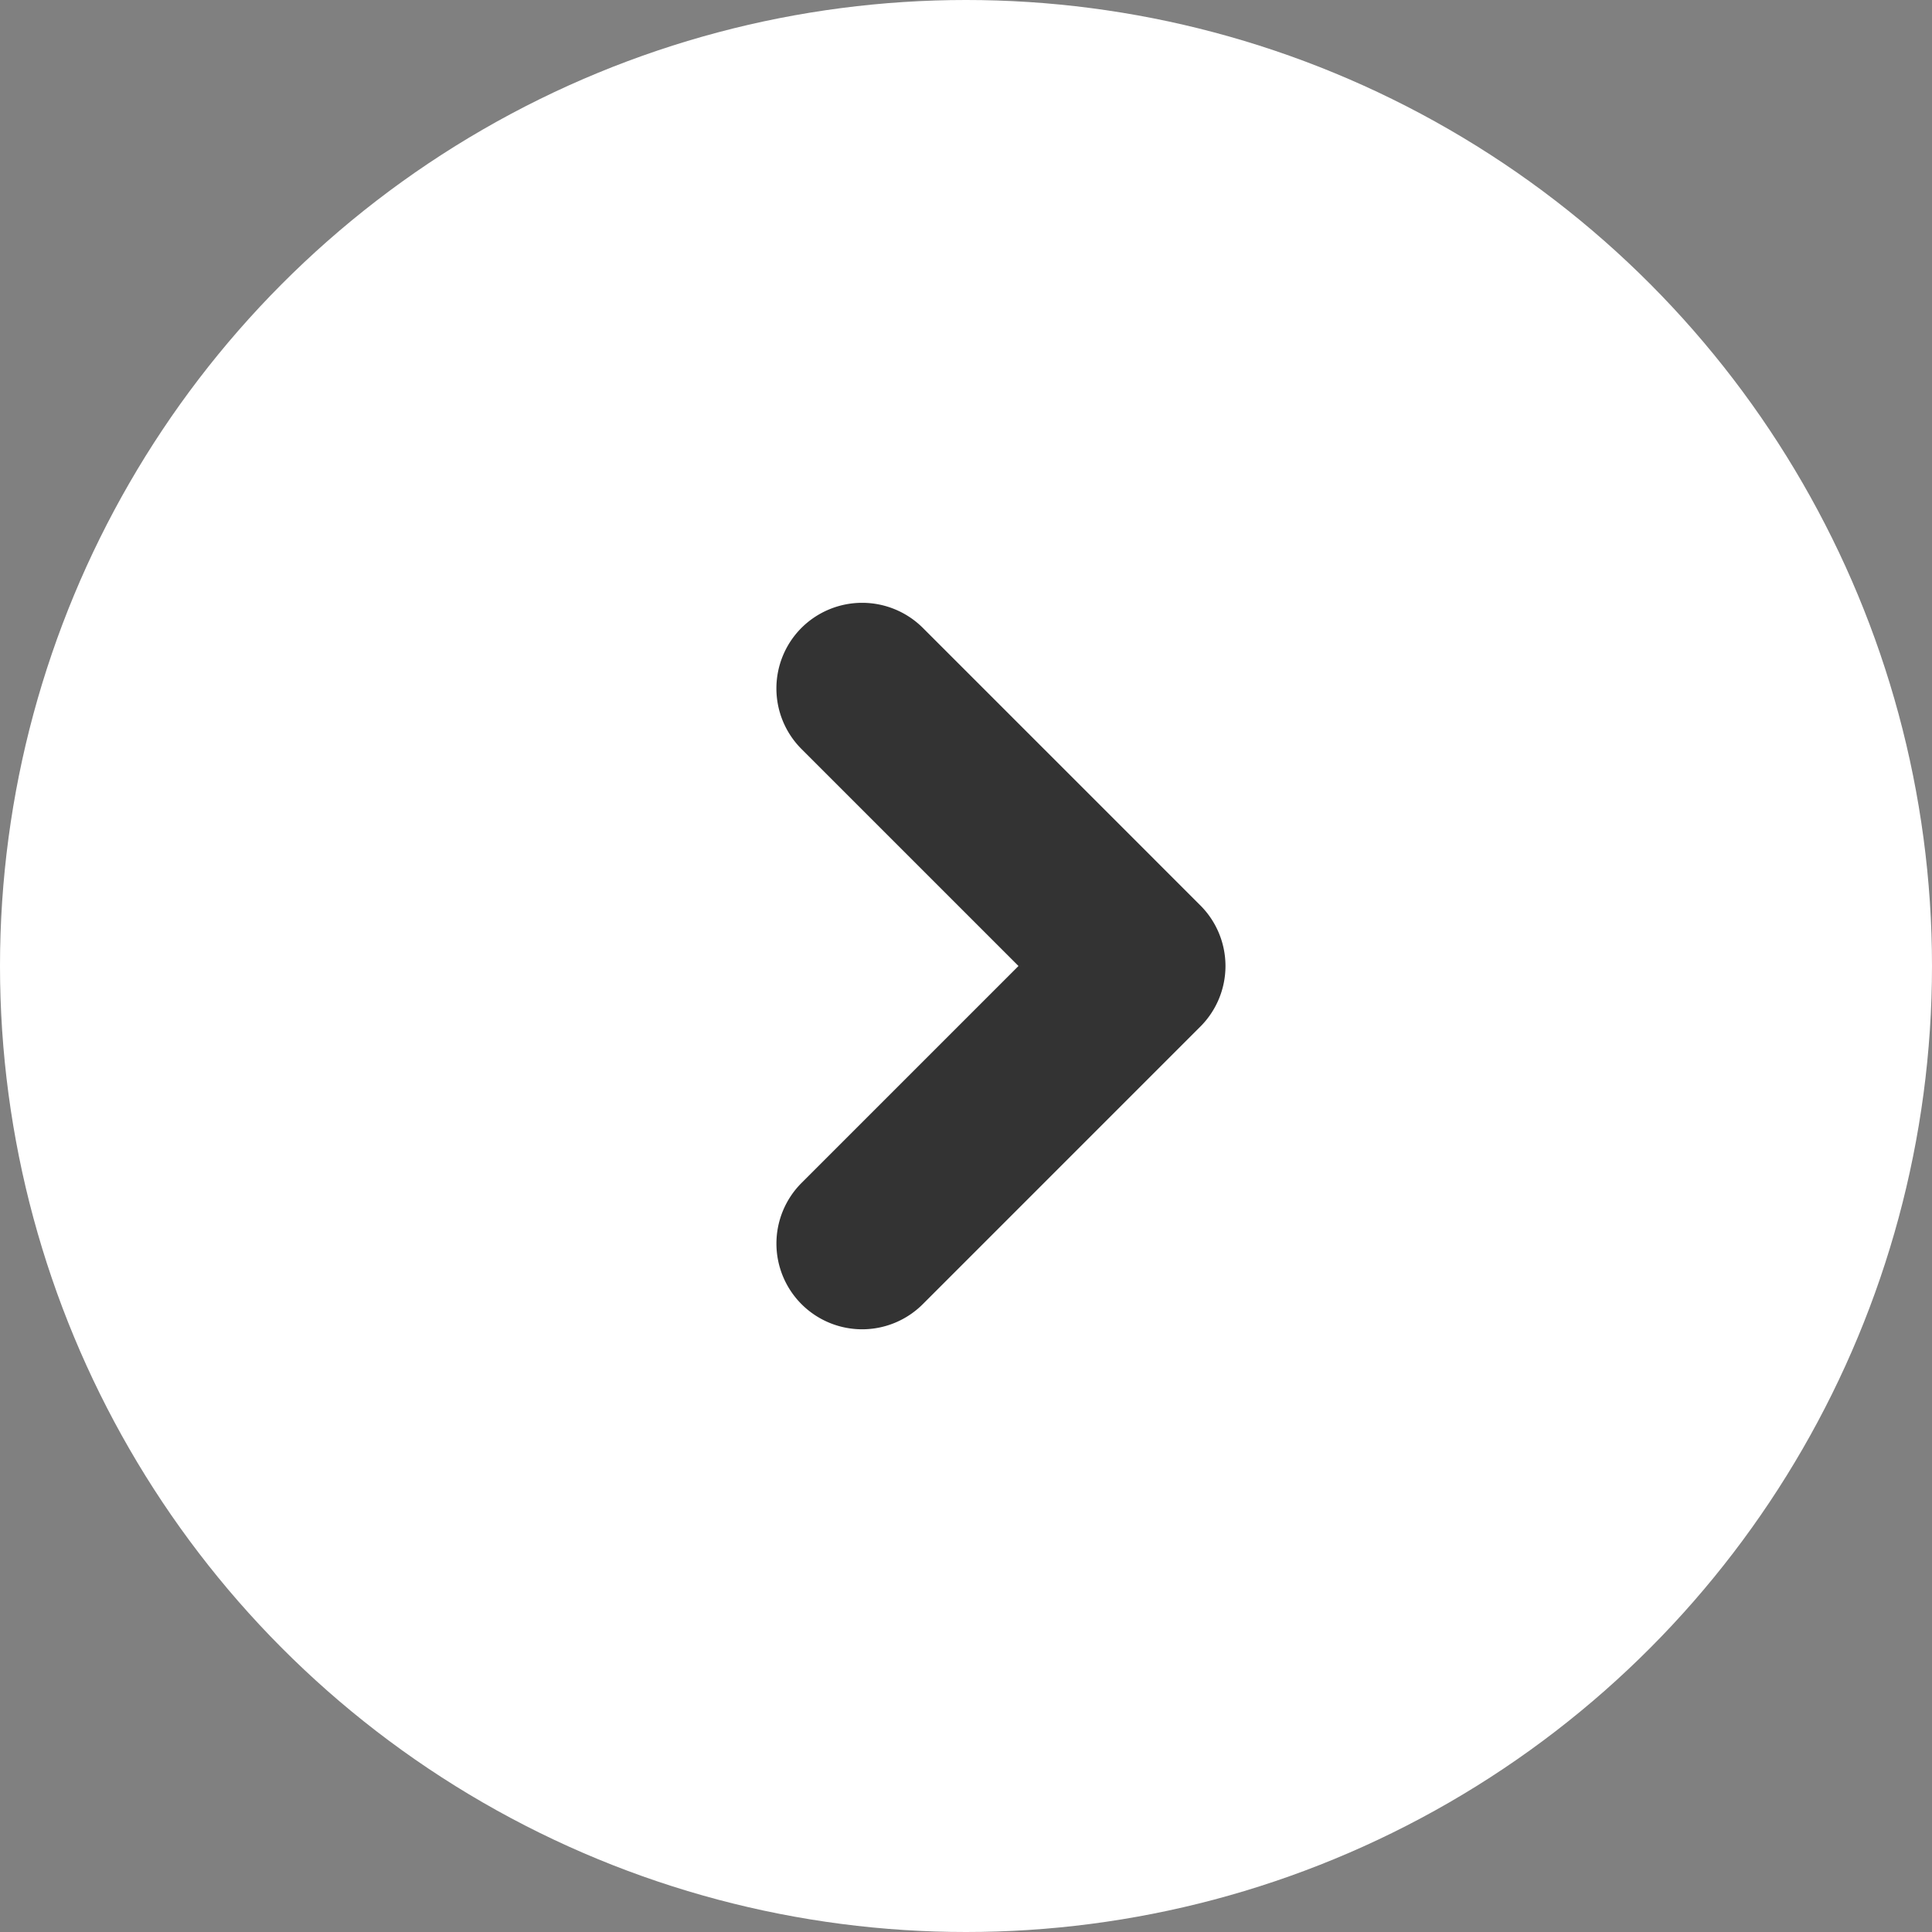
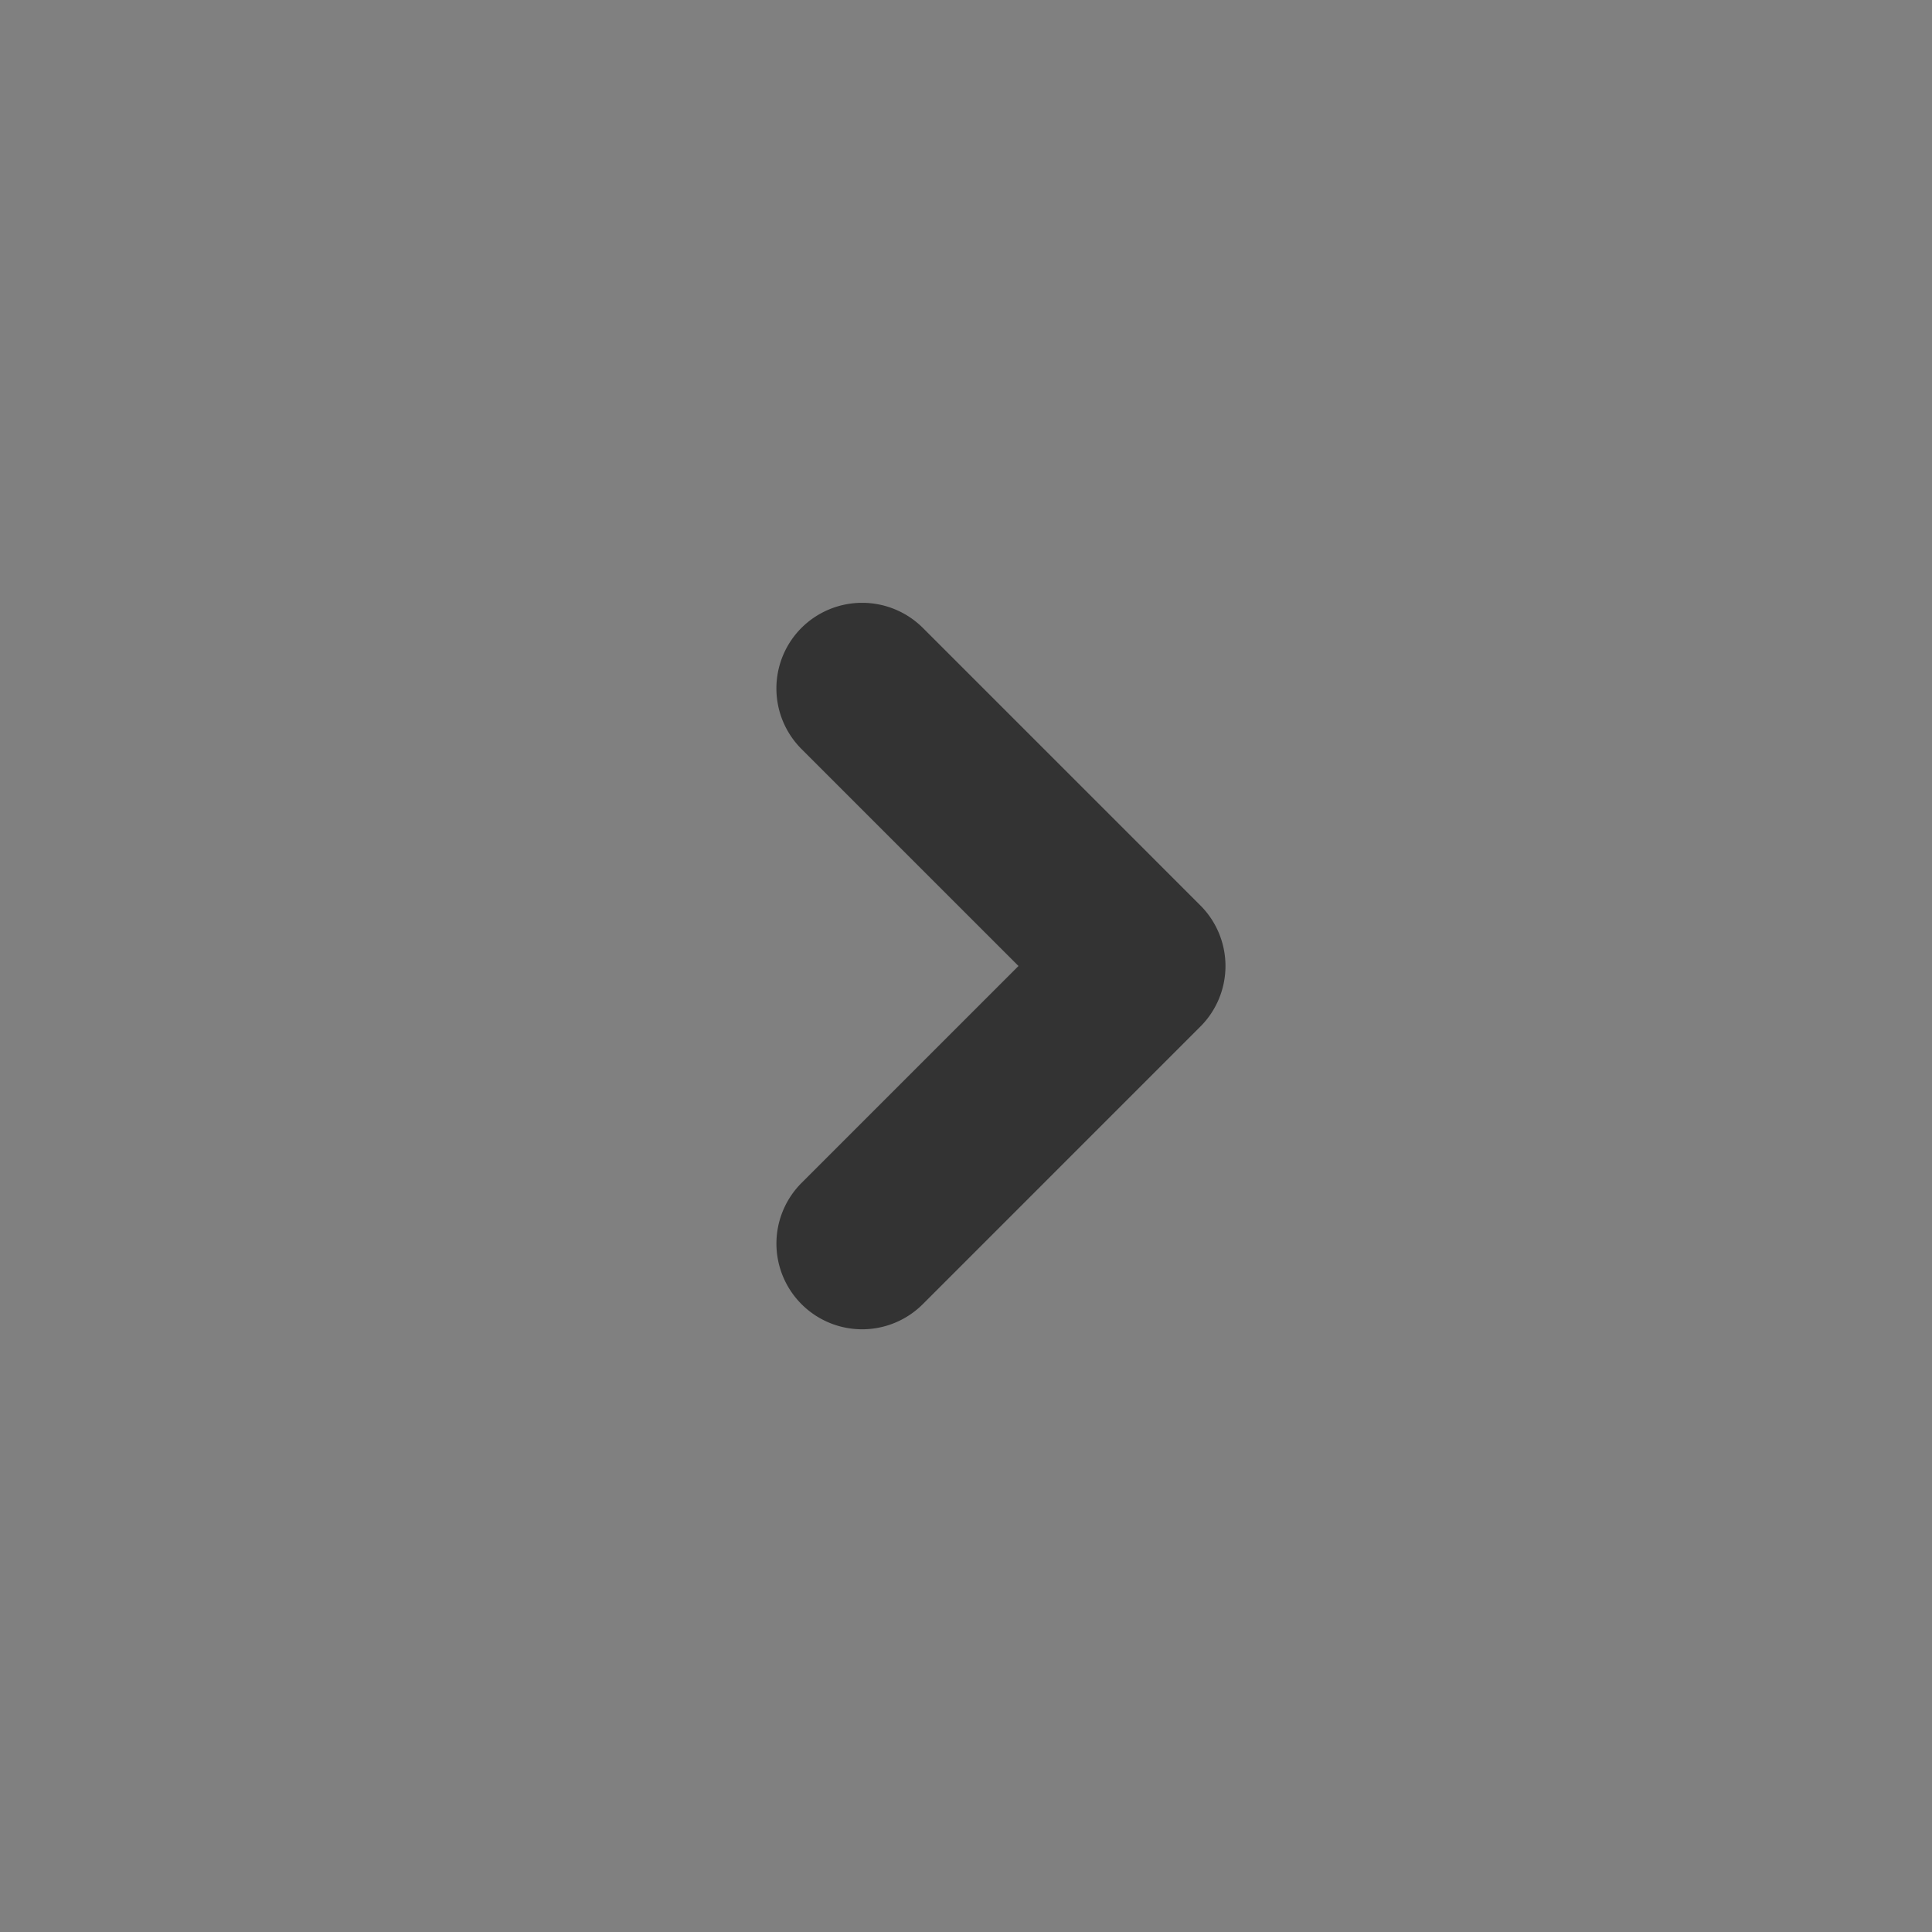
<svg xmlns="http://www.w3.org/2000/svg" id="section3-next-active" width="60" height="60" viewBox="0 0 60 60">
  <rect x="0" y="0" width="60" height="60" fill="#808080" stroke="none" />
-   <circle id="椭圆_1" data-name="椭圆 1" cx="30" cy="30" r="30" fill="#fff" />
  <path id="路径_1" data-name="路径 1" d="M37.28,28.12,28.66,19.5a2.67,2.67,0,0,0-3.77,0h0a2.66,2.66,0,0,0,0,3.76L31.63,30l-6.74,6.74a2.662,2.662,0,1,0,3.77,3.76l8.62-8.62h0A2.66,2.66,0,0,0,37.28,28.12Z" fill="#333" />
</svg>